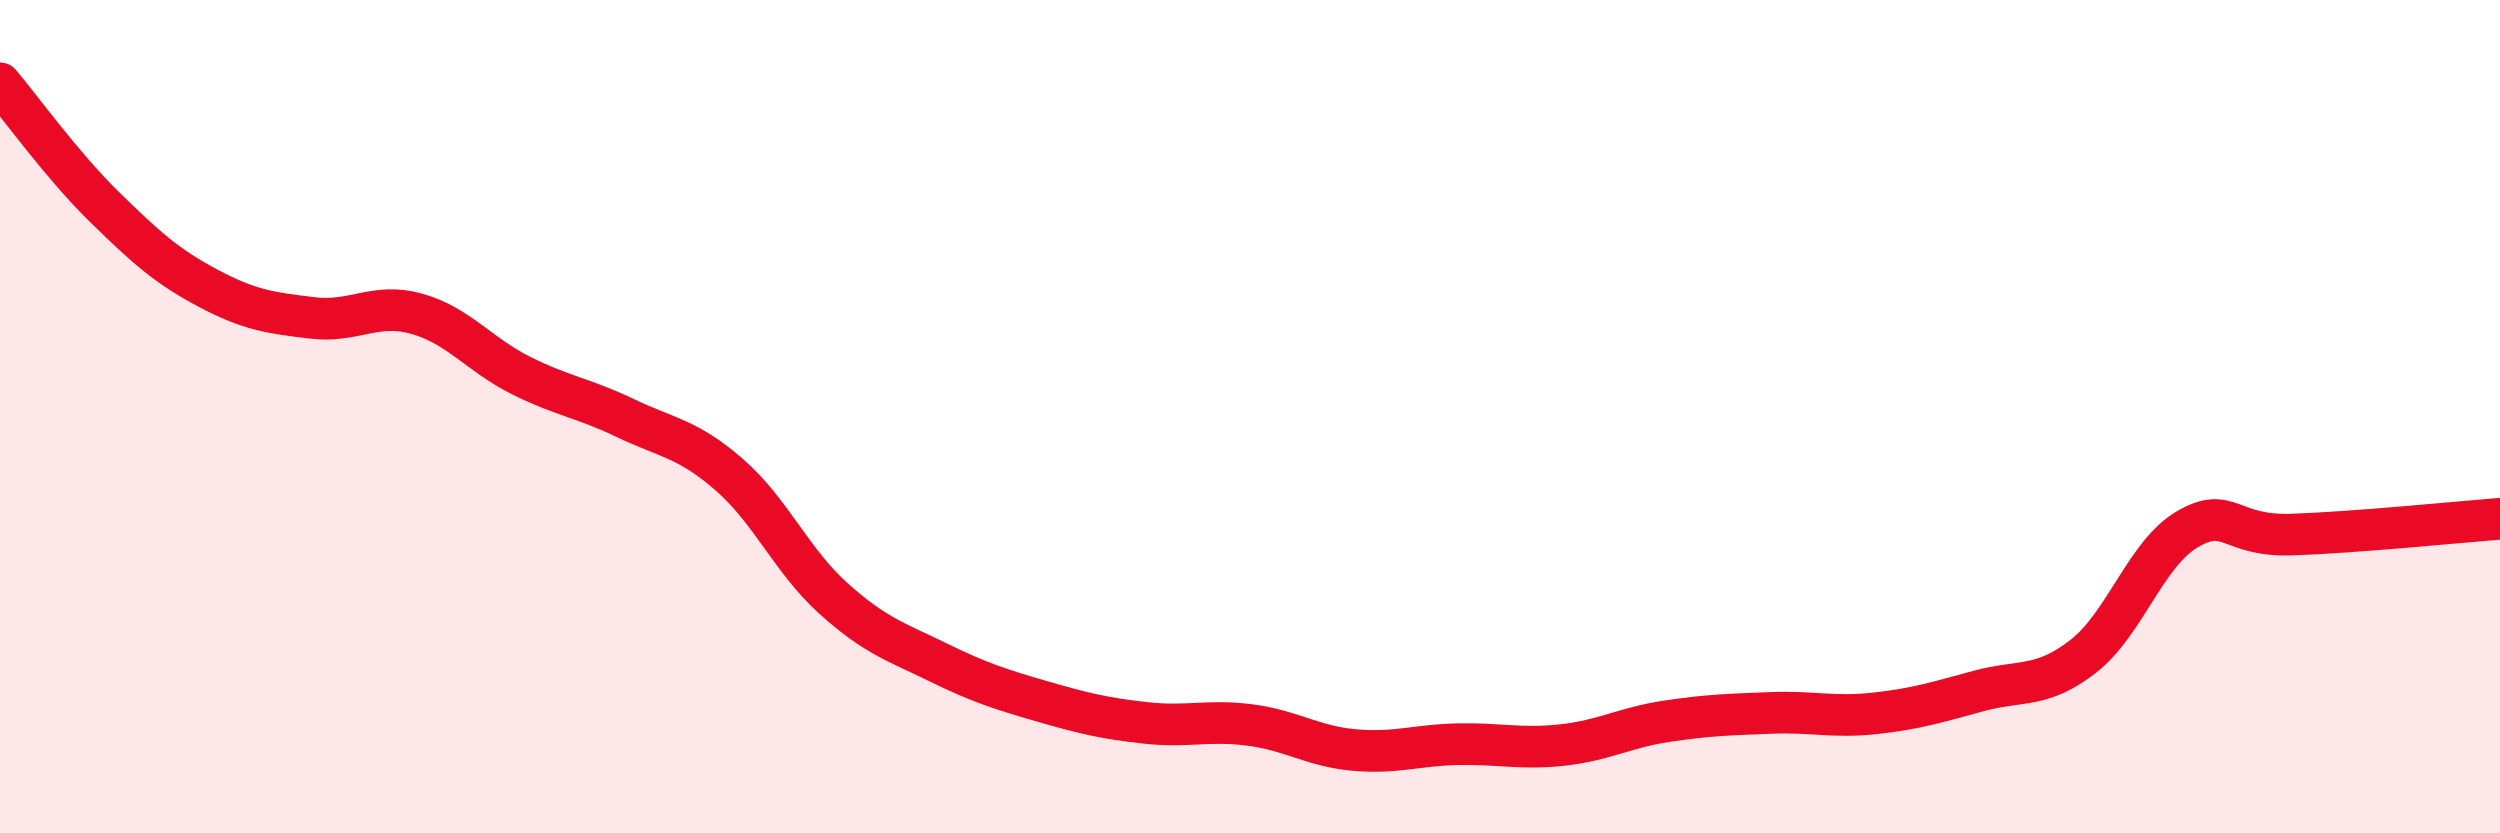
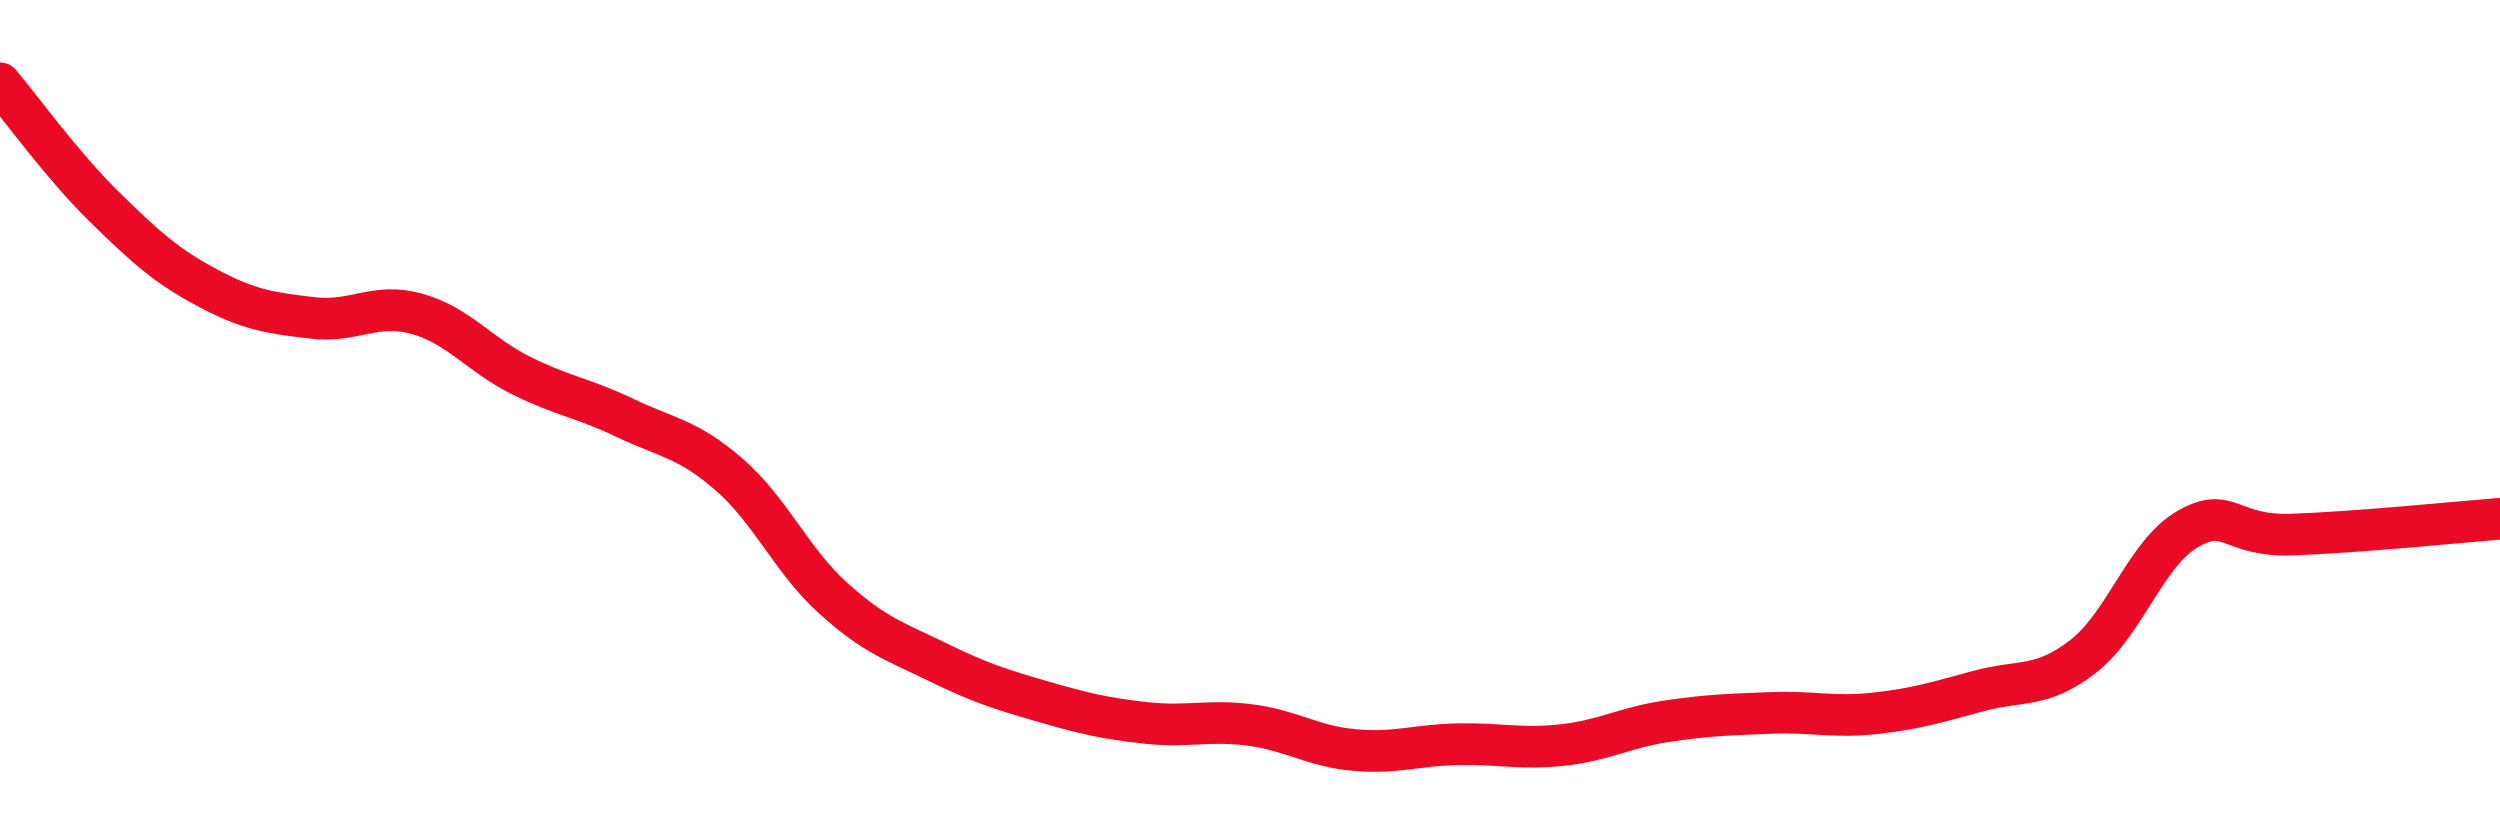
<svg xmlns="http://www.w3.org/2000/svg" width="60" height="20" viewBox="0 0 60 20">
-   <path d="M 0,2 C 0.5,2.59 1.5,3.98 2.5,4.96 C 3.5,5.94 4,6.39 5,6.92 C 6,7.45 6.5,7.51 7.5,7.63 C 8.5,7.75 9,7.25 10,7.53 C 11,7.81 11.5,8.51 12.5,9.01 C 13.5,9.51 14,9.55 15,10.03 C 16,10.51 16.5,10.52 17.5,11.39 C 18.5,12.26 19,13.46 20,14.36 C 21,15.26 21.5,15.4 22.5,15.89 C 23.5,16.38 24,16.54 25,16.83 C 26,17.12 26.5,17.24 27.5,17.35 C 28.5,17.46 29,17.27 30,17.4 C 31,17.53 31.5,17.91 32.5,18 C 33.5,18.09 34,17.88 35,17.86 C 36,17.84 36.5,17.99 37.5,17.88 C 38.5,17.77 39,17.46 40,17.31 C 41,17.16 41.5,17.15 42.5,17.11 C 43.5,17.07 44,17.23 45,17.12 C 46,17.01 46.5,16.85 47.5,16.58 C 48.5,16.31 49,16.53 50,15.75 C 51,14.97 51.5,13.28 52.5,12.7 C 53.5,12.12 53.5,12.88 55,12.83 C 56.5,12.78 59,12.53 60,12.45L60 20L0 20Z" fill="#EB0A25" opacity="0.1" stroke-linecap="round" stroke-linejoin="round" />
  <path d="M 0,2 C 0.5,2.59 1.5,3.98 2.5,4.96 C 3.5,5.94 4,6.39 5,6.92 C 6,7.45 6.5,7.51 7.5,7.63 C 8.5,7.75 9,7.25 10,7.53 C 11,7.81 11.5,8.51 12.5,9.01 C 13.5,9.51 14,9.55 15,10.03 C 16,10.51 16.5,10.52 17.5,11.39 C 18.5,12.26 19,13.46 20,14.36 C 21,15.26 21.5,15.4 22.5,15.89 C 23.5,16.38 24,16.54 25,16.83 C 26,17.12 26.5,17.24 27.5,17.35 C 28.5,17.46 29,17.27 30,17.4 C 31,17.53 31.5,17.91 32.5,18 C 33.5,18.09 34,17.88 35,17.86 C 36,17.84 36.5,17.99 37.5,17.88 C 38.5,17.77 39,17.46 40,17.31 C 41,17.16 41.5,17.15 42.5,17.11 C 43.5,17.07 44,17.23 45,17.12 C 46,17.01 46.5,16.85 47.5,16.58 C 48.5,16.31 49,16.53 50,15.75 C 51,14.97 51.5,13.28 52.5,12.7 C 53.5,12.12 53.5,12.88 55,12.83 C 56.5,12.78 59,12.53 60,12.45" stroke="#EB0A25" stroke-width="1" fill="none" stroke-linecap="round" stroke-linejoin="round" />
</svg>